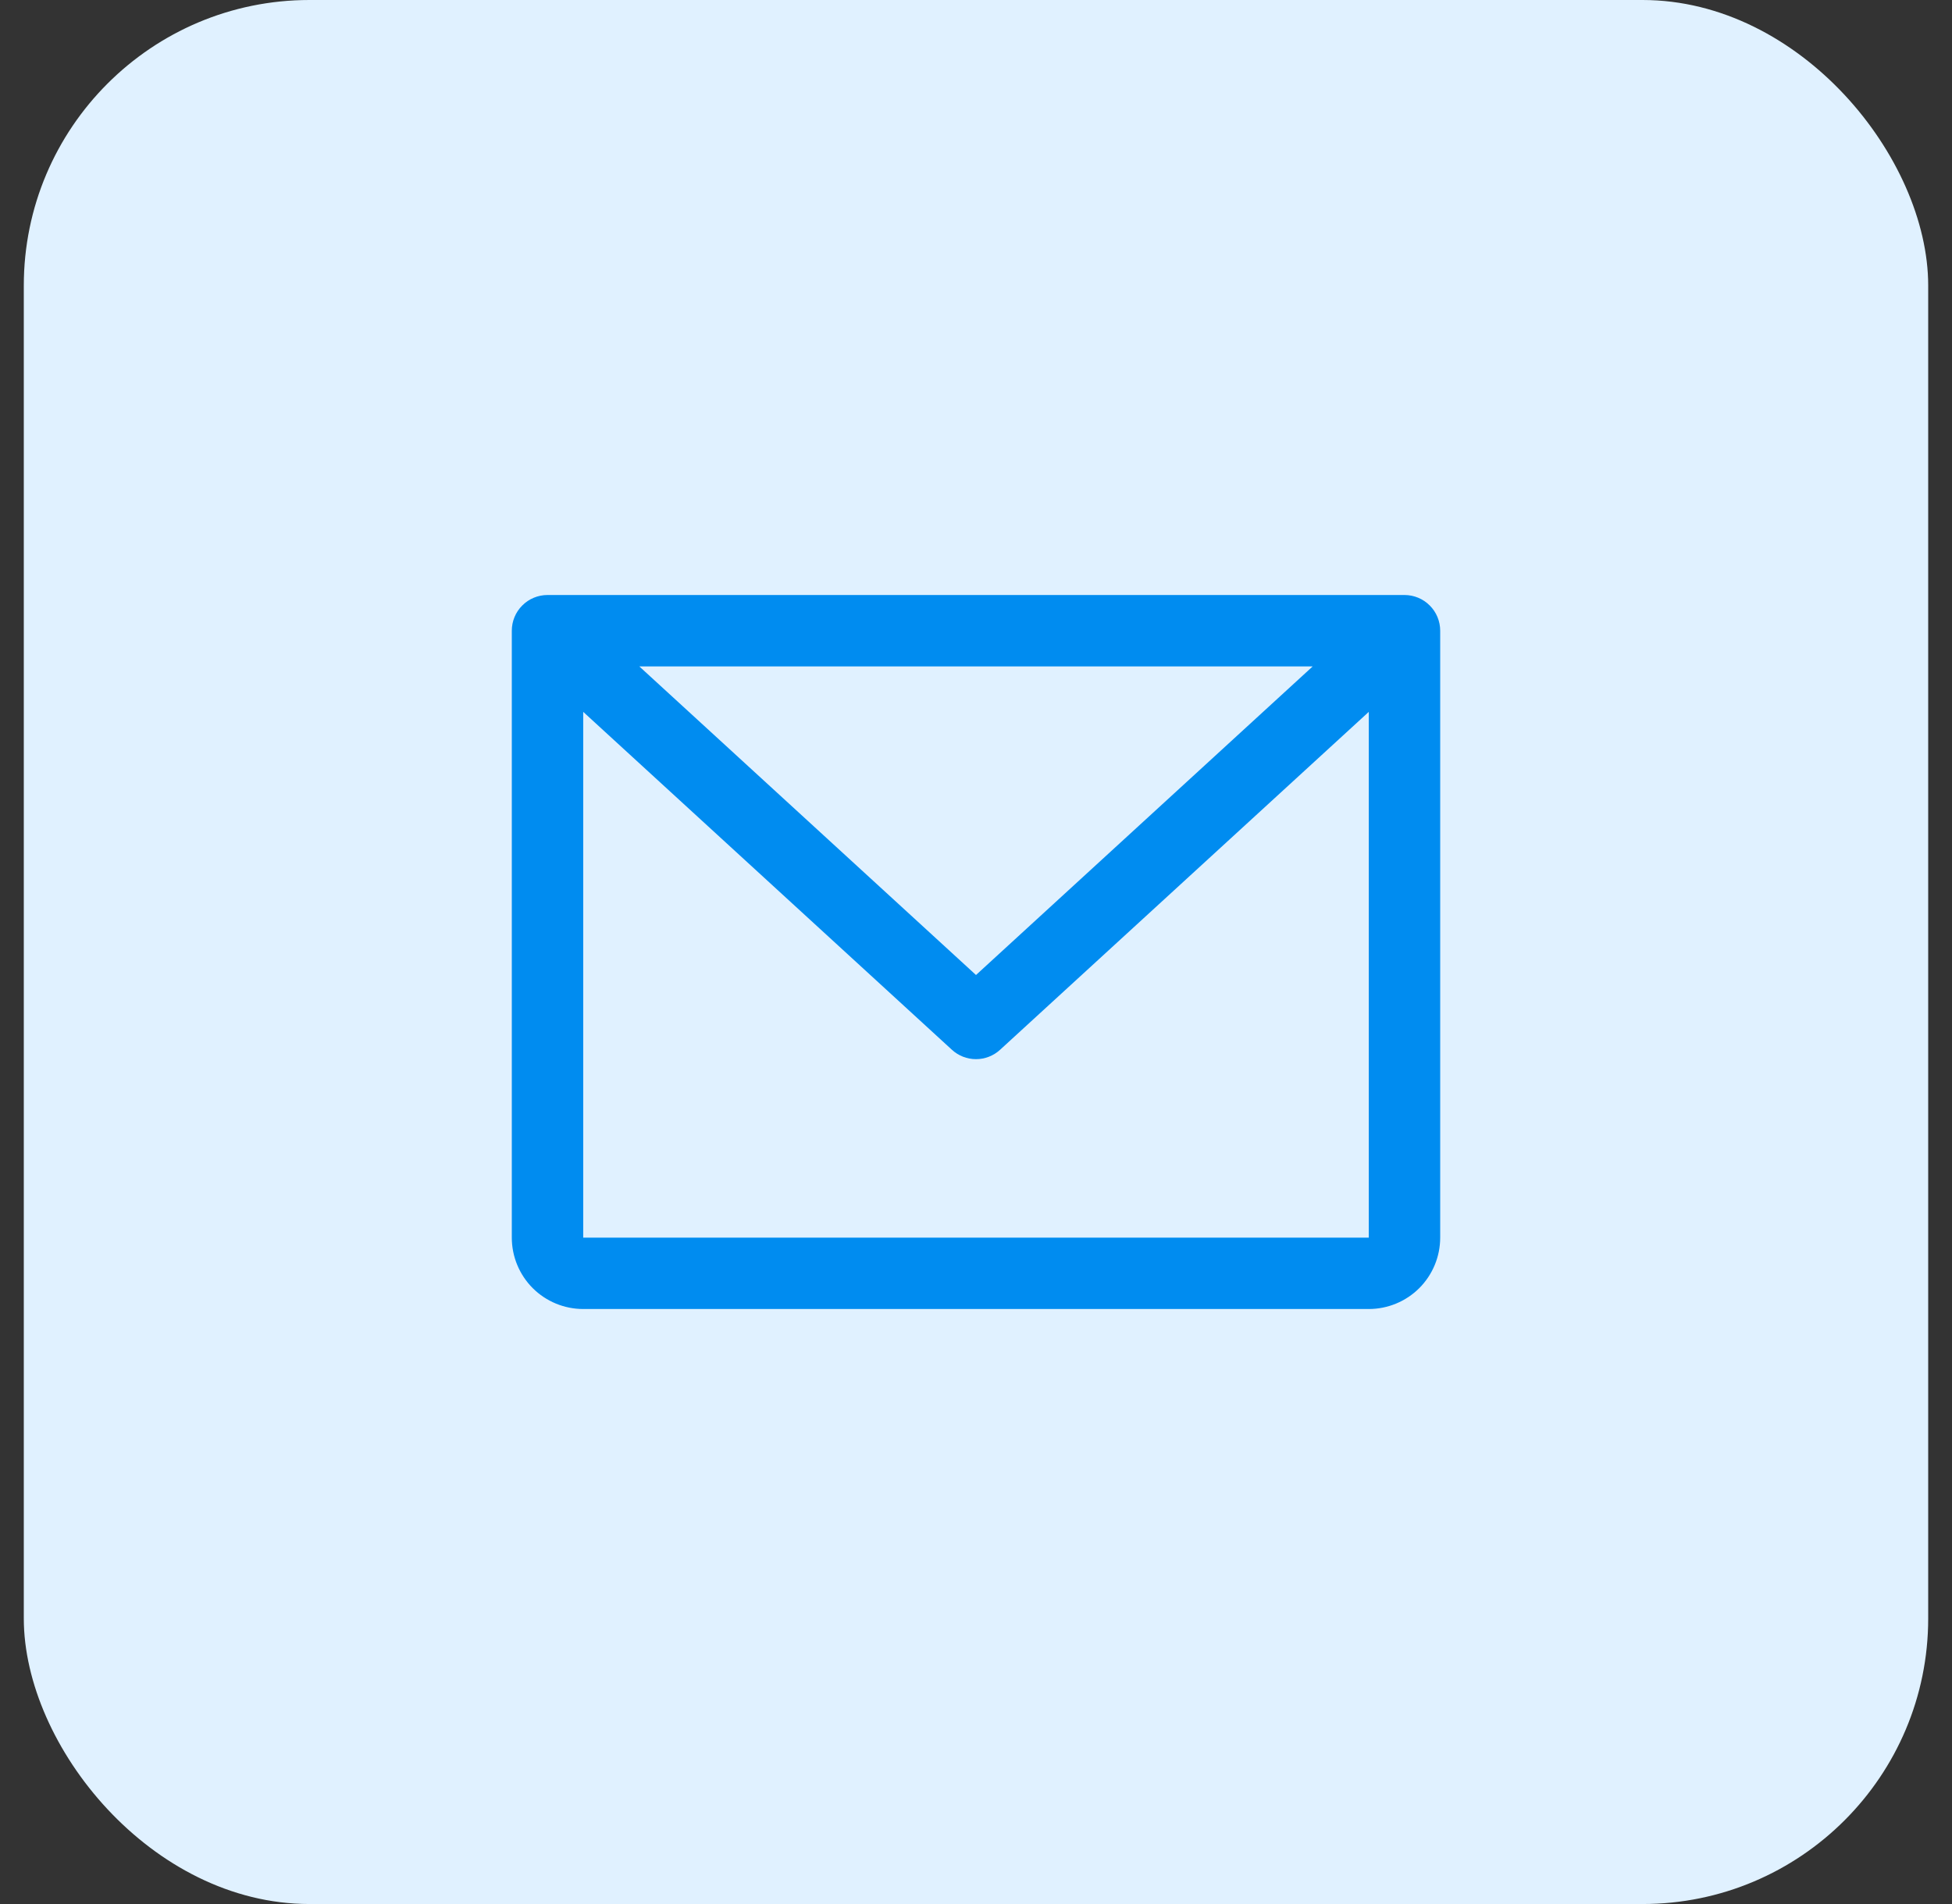
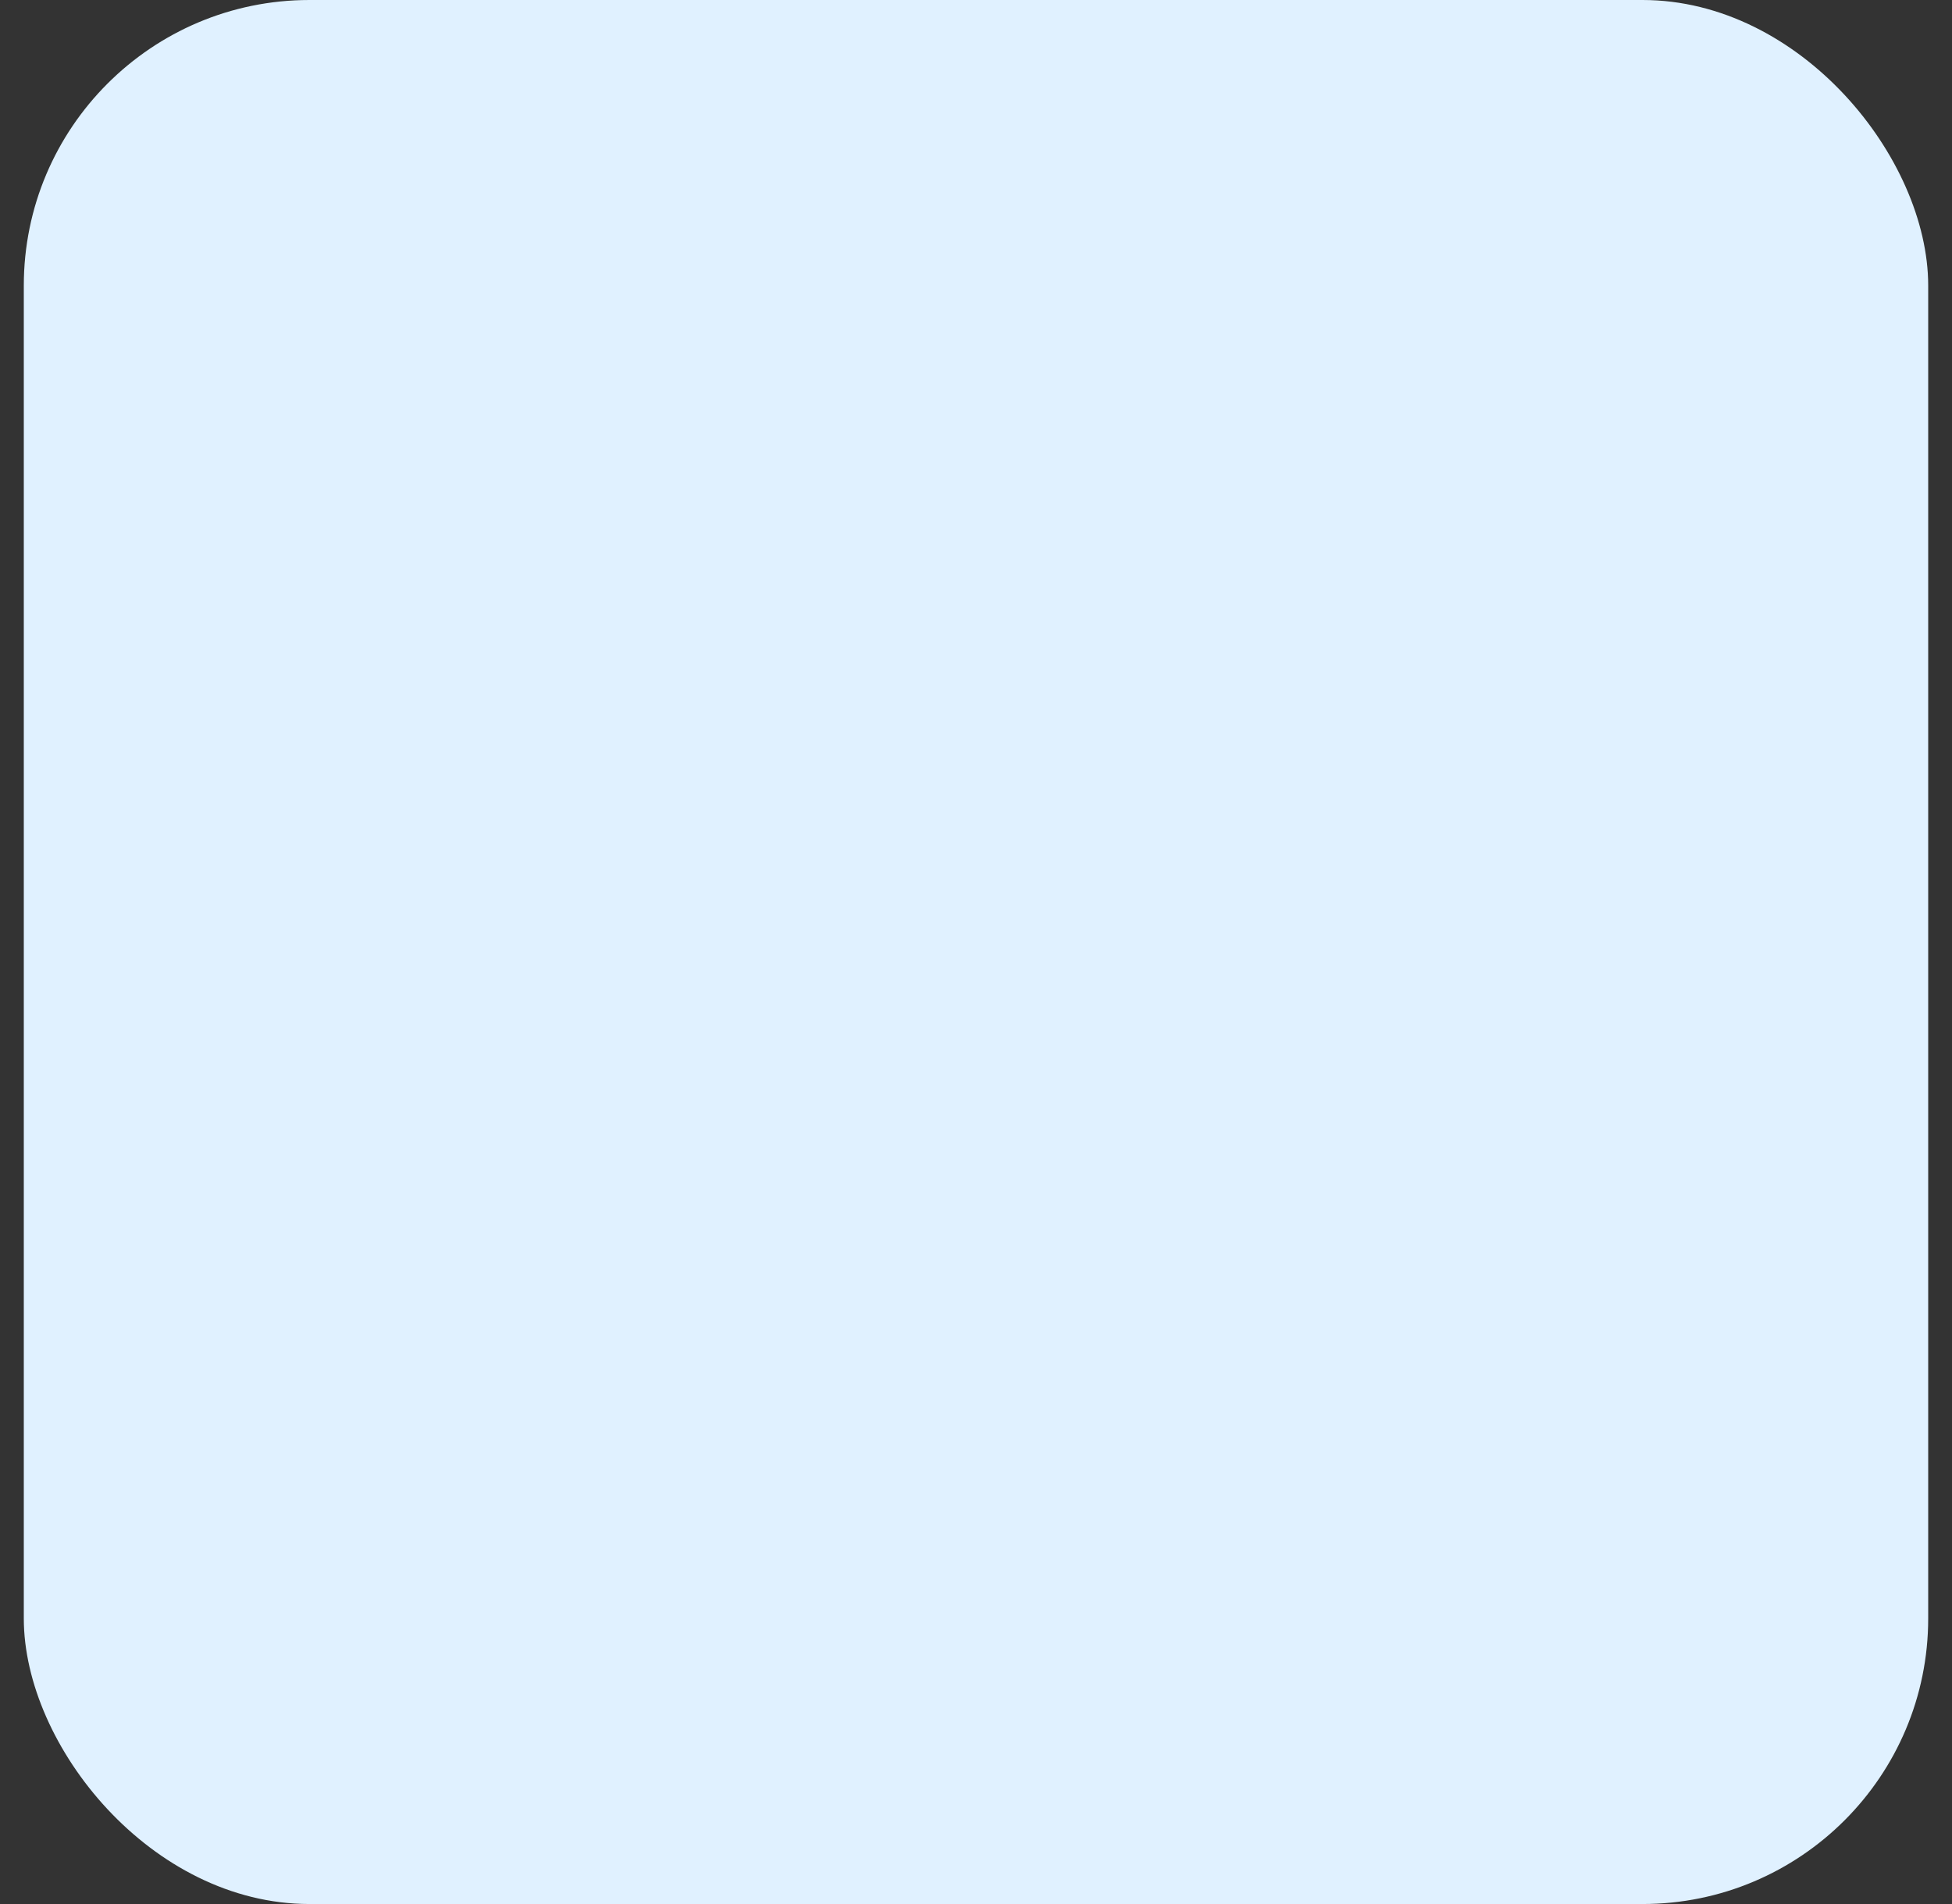
<svg xmlns="http://www.w3.org/2000/svg" width="41" height="40" viewBox="0 0 41 40" fill="none">
  <rect x="0" y="0" width="41" height="40" fill="#333333" stroke="none" />
  <rect x="0.5" width="40" height="40" rx="6" fill="#E0F1FF" />
-   <path d="M29.5 12.5H11.5C11.301 12.5 11.11 12.579 10.97 12.72C10.829 12.86 10.75 13.051 10.75 13.25V26C10.75 26.398 10.908 26.779 11.189 27.061C11.471 27.342 11.852 27.5 12.25 27.5H28.75C29.148 27.5 29.529 27.342 29.811 27.061C30.092 26.779 30.25 26.398 30.25 26V13.25C30.25 13.051 30.171 12.86 30.03 12.72C29.89 12.579 29.699 12.5 29.5 12.5ZM27.572 14L20.5 20.483L13.428 14H27.572ZM28.75 26H12.25V14.955L19.993 22.053C20.131 22.18 20.312 22.251 20.5 22.251C20.688 22.251 20.869 22.18 21.007 22.053L28.75 14.955V26Z" fill="#008CF0" />
</svg>